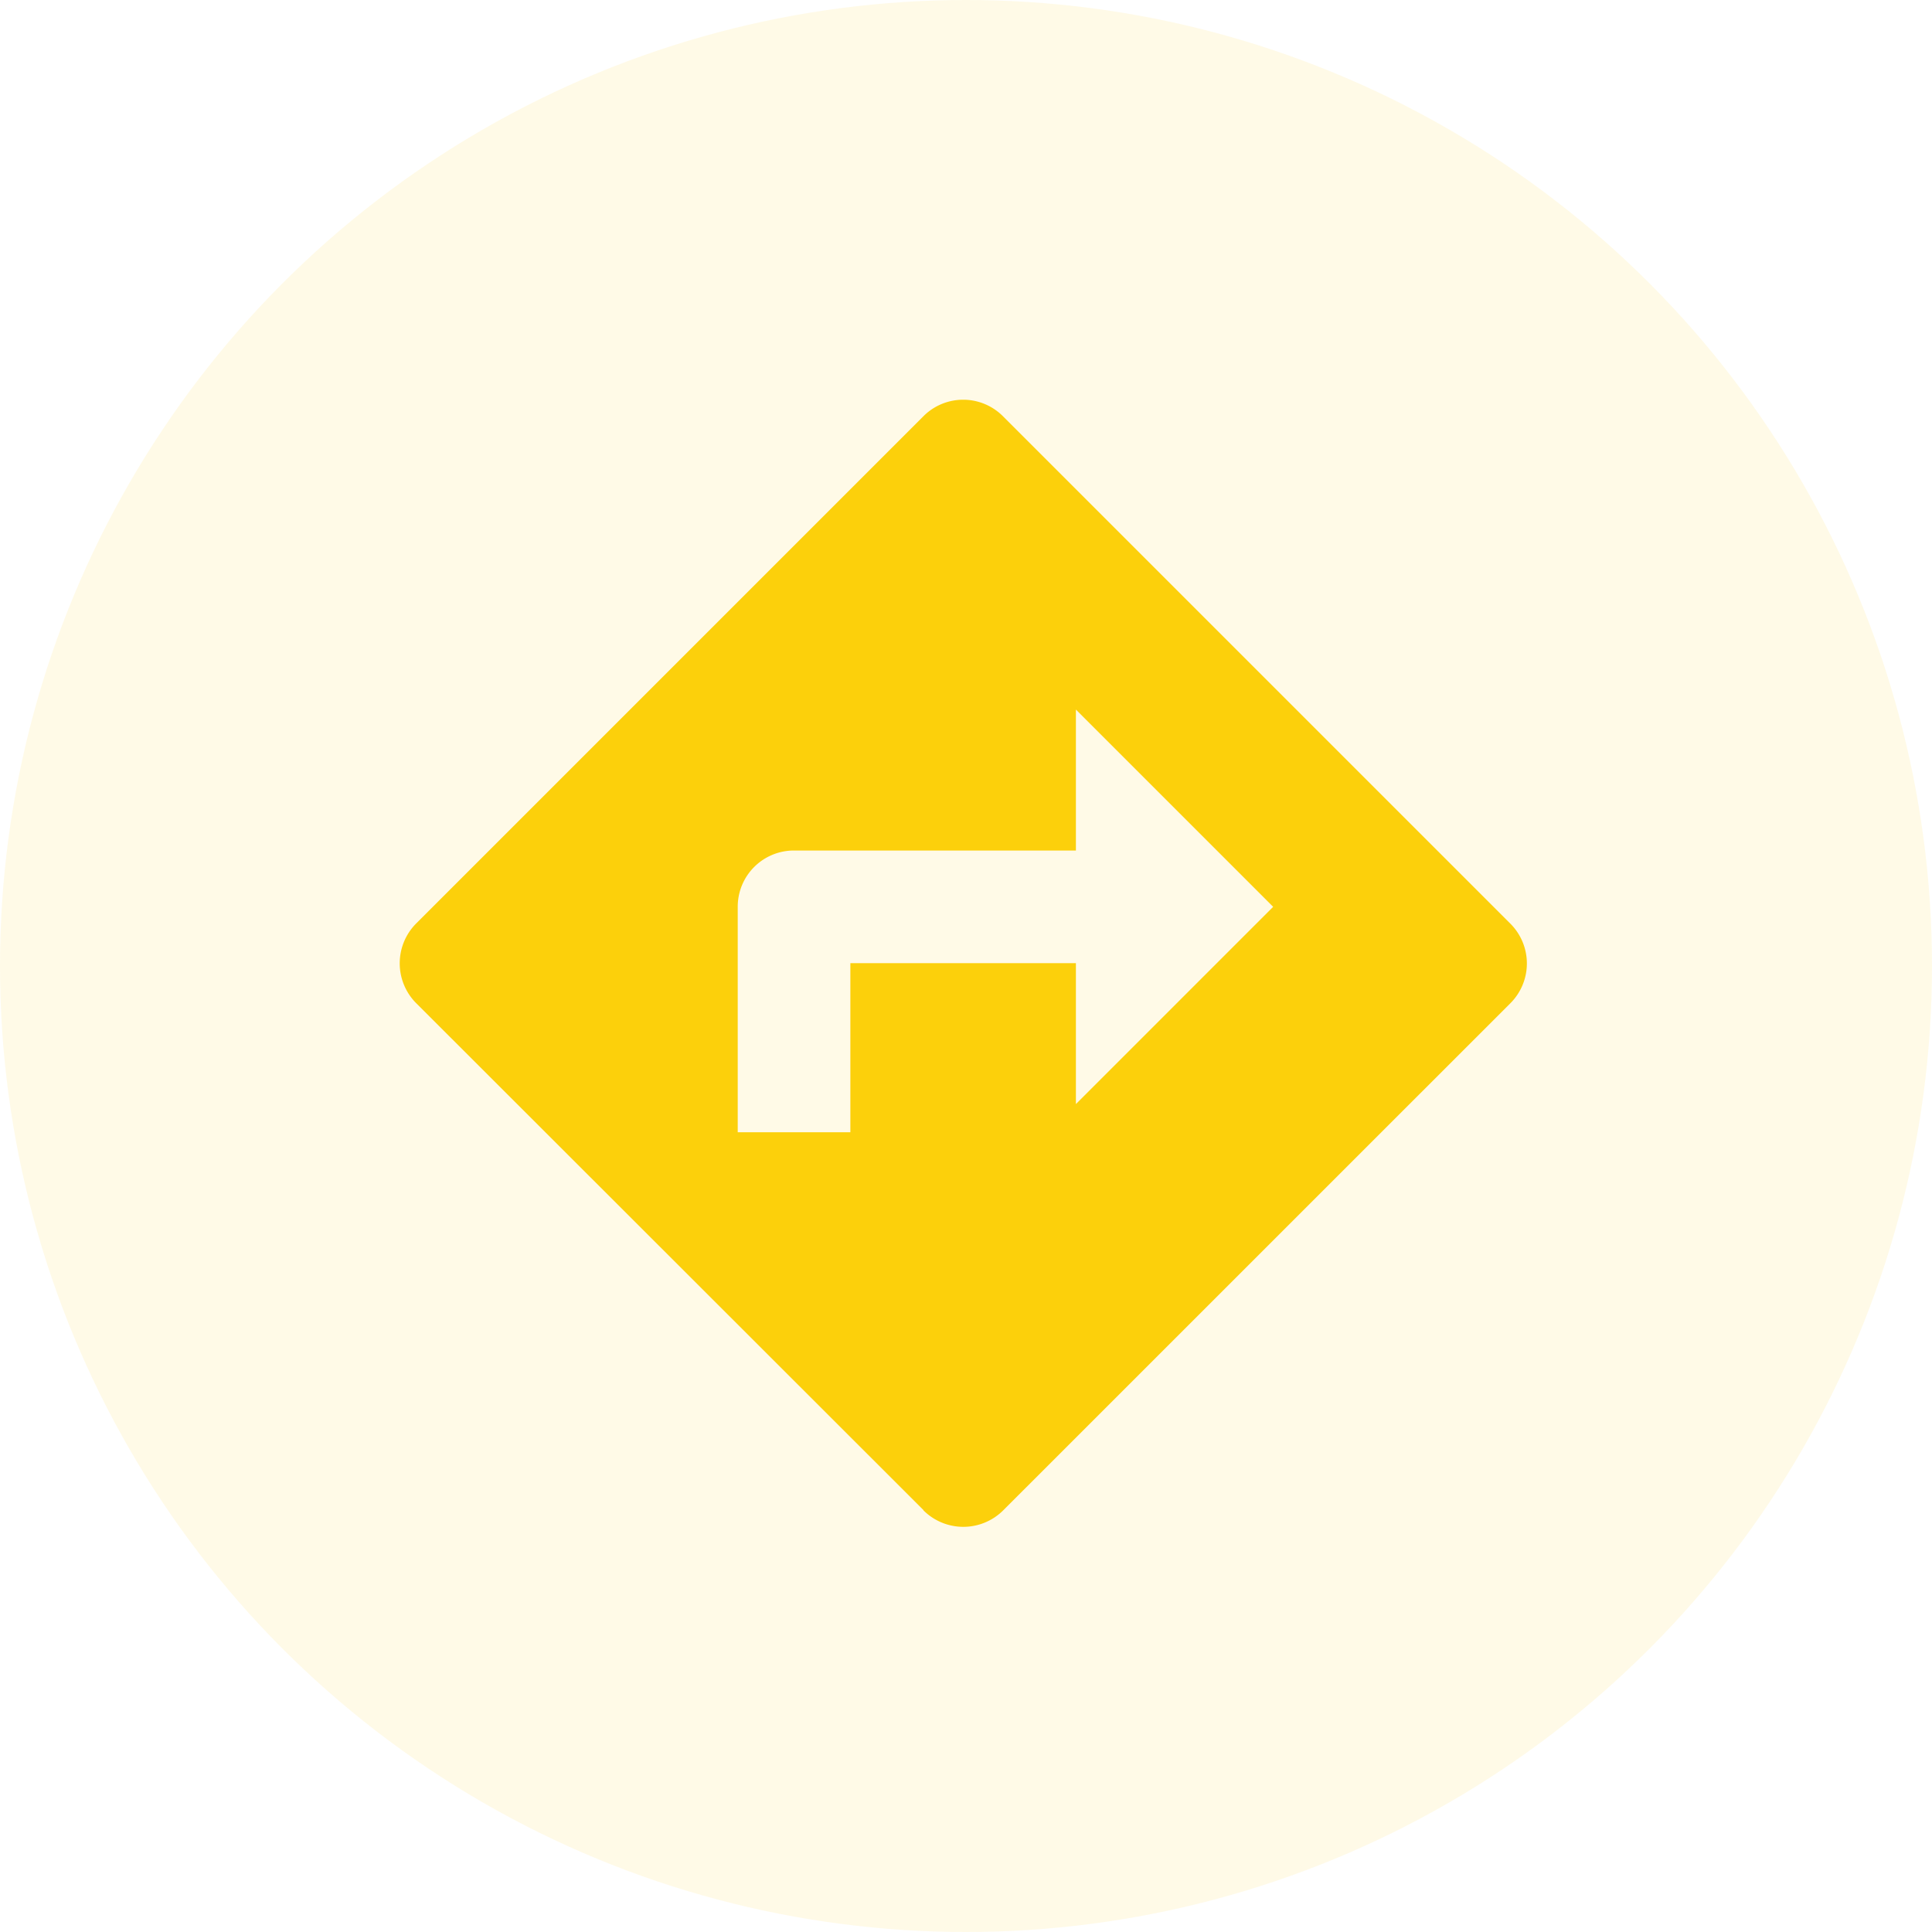
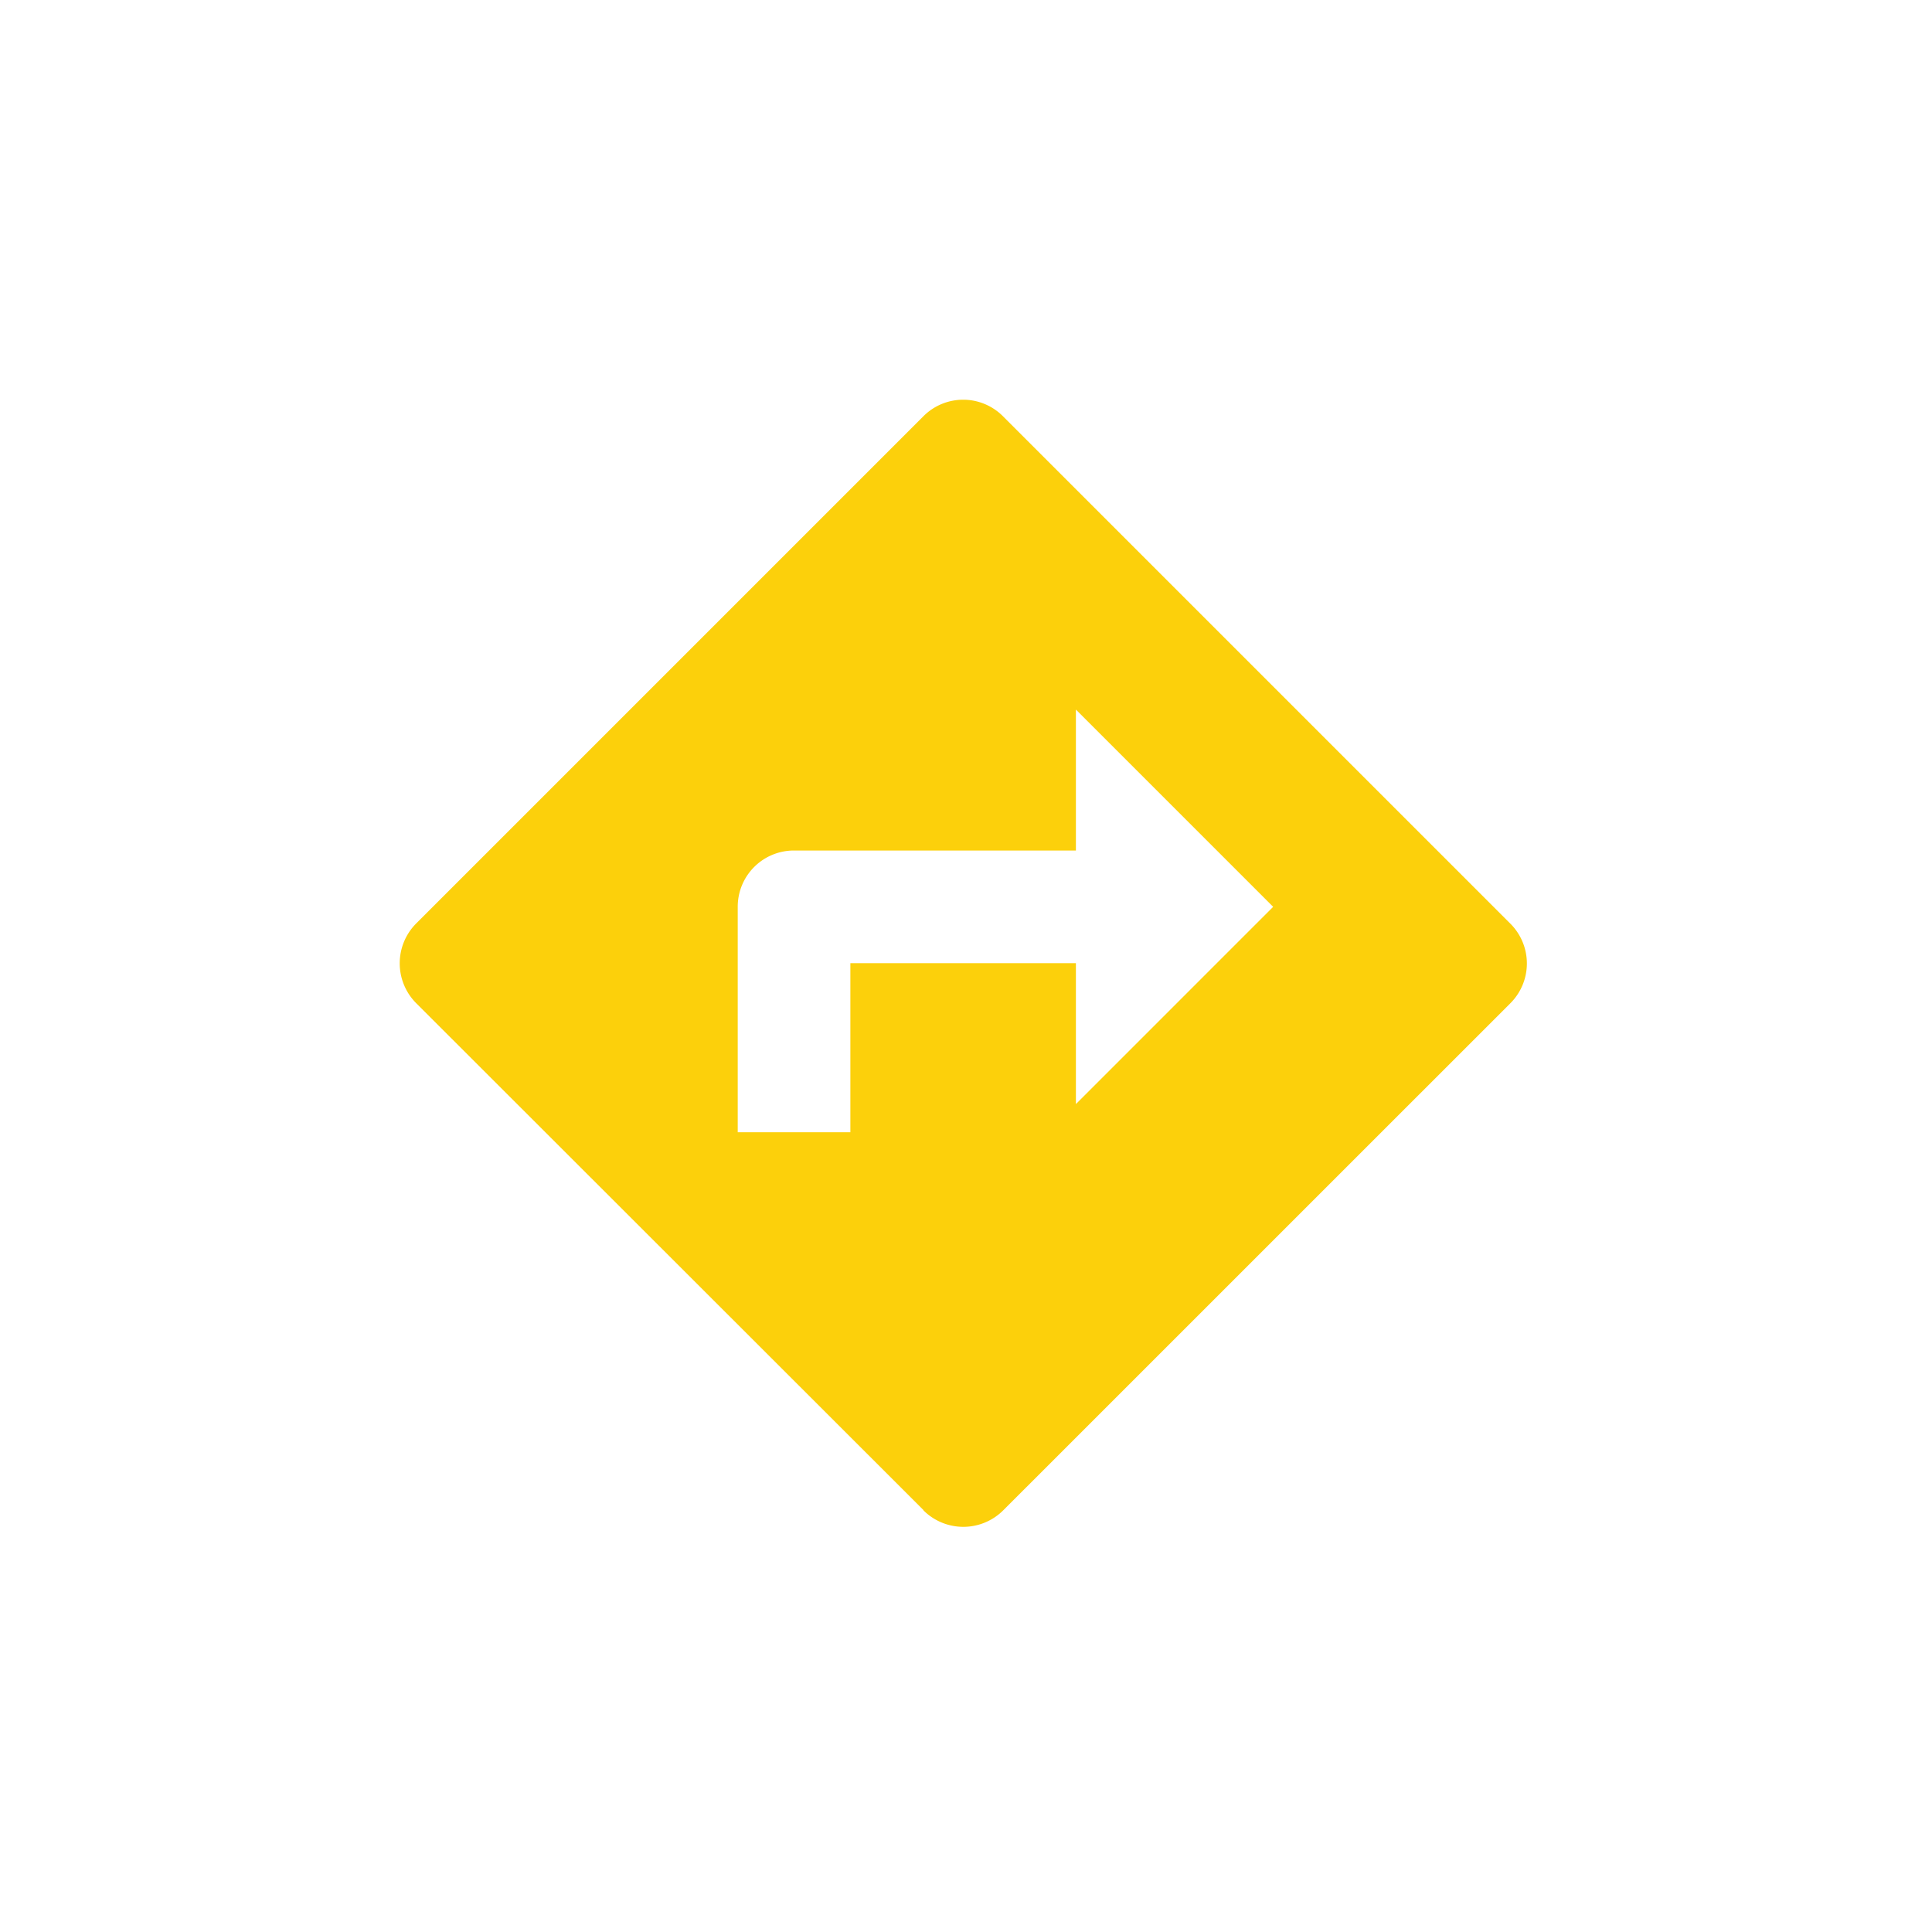
<svg xmlns="http://www.w3.org/2000/svg" width="87" height="87" viewBox="0 0 87 87">
  <g id="direction" transform="translate(17.993 18)">
-     <circle id="Ellipse_370" data-name="Ellipse 370" cx="43.5" cy="43.5" r="43.5" transform="translate(-17.993 -18)" fill="rgba(252,208,11,0.1)" />
    <path id="Path_13789" data-name="Path 13789" d="M50.011,23.584h0L27.169.742a2.527,2.527,0,0,0-3.578,0L.749,23.584a2.543,2.543,0,0,0,0,3.591L23.591,50v.013a2.543,2.543,0,0,0,3.591,0L50.023,27.175A2.532,2.532,0,0,0,50.011,23.584ZM30.456,31.718V25.373H20.3v7.614H15.228V22.835A2.529,2.529,0,0,1,17.766,20.3h12.69V13.952l8.883,8.883Z" fill="#fcd00b" />
  </g>
</svg>